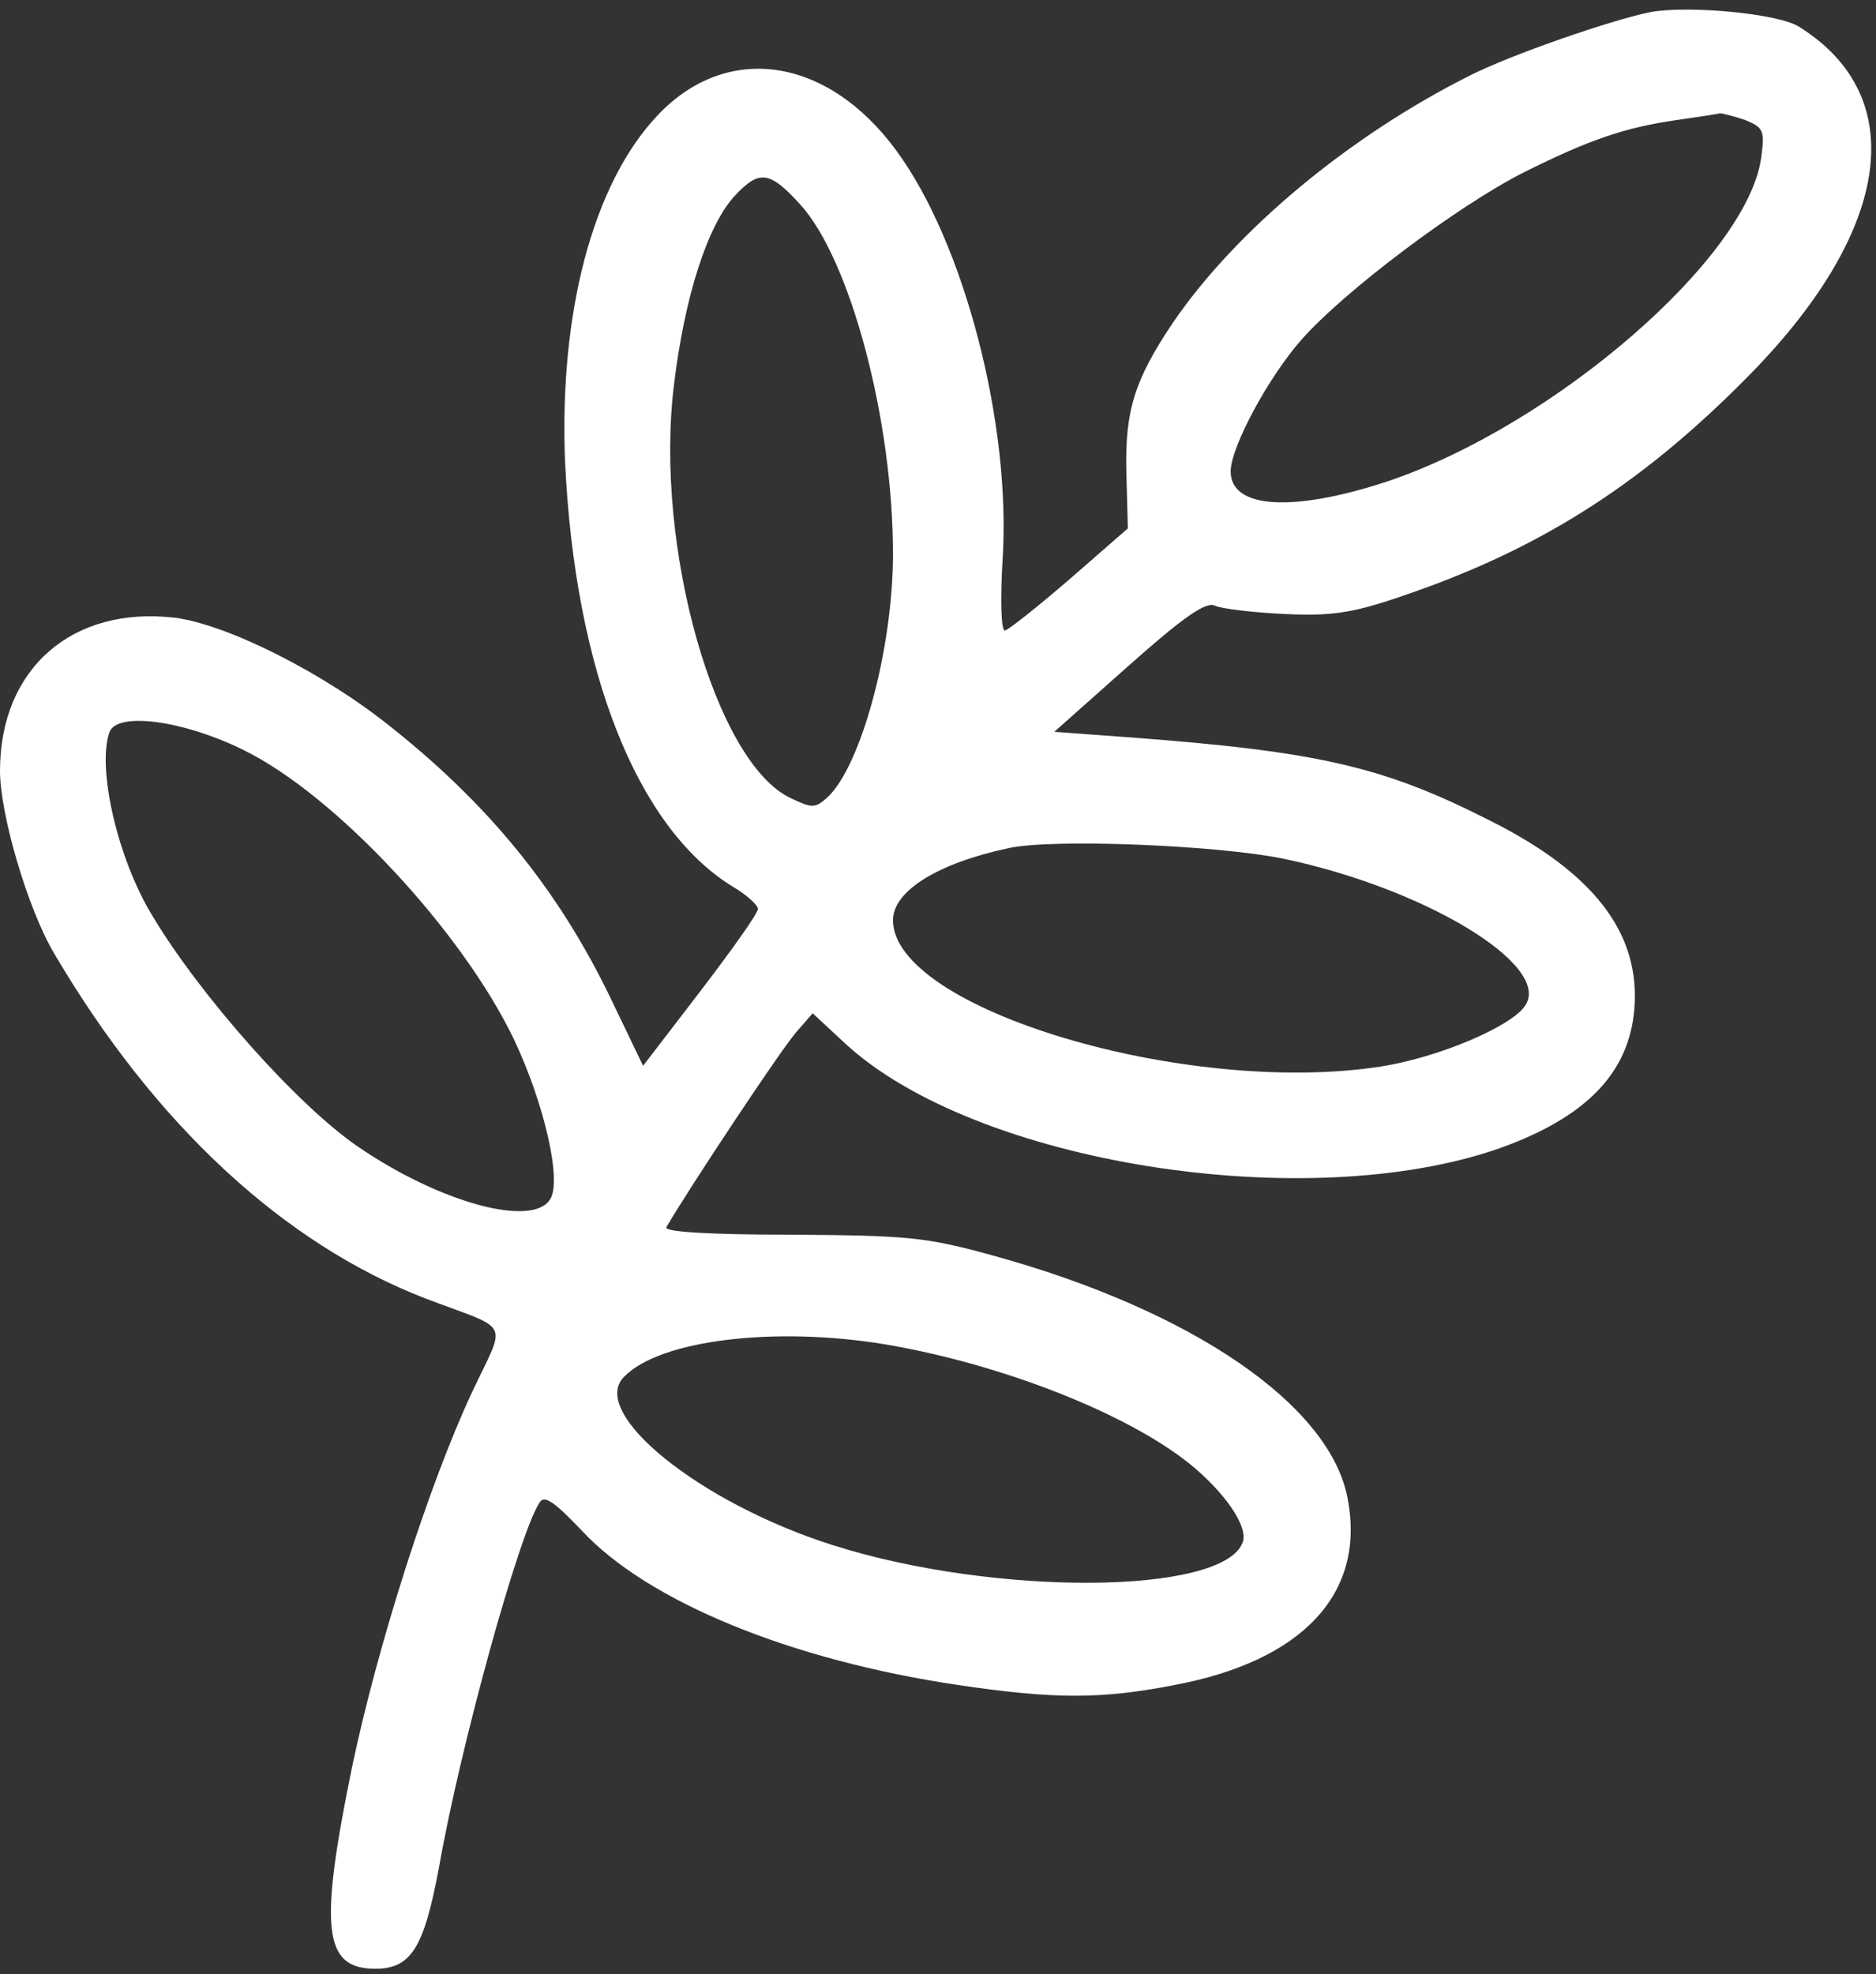
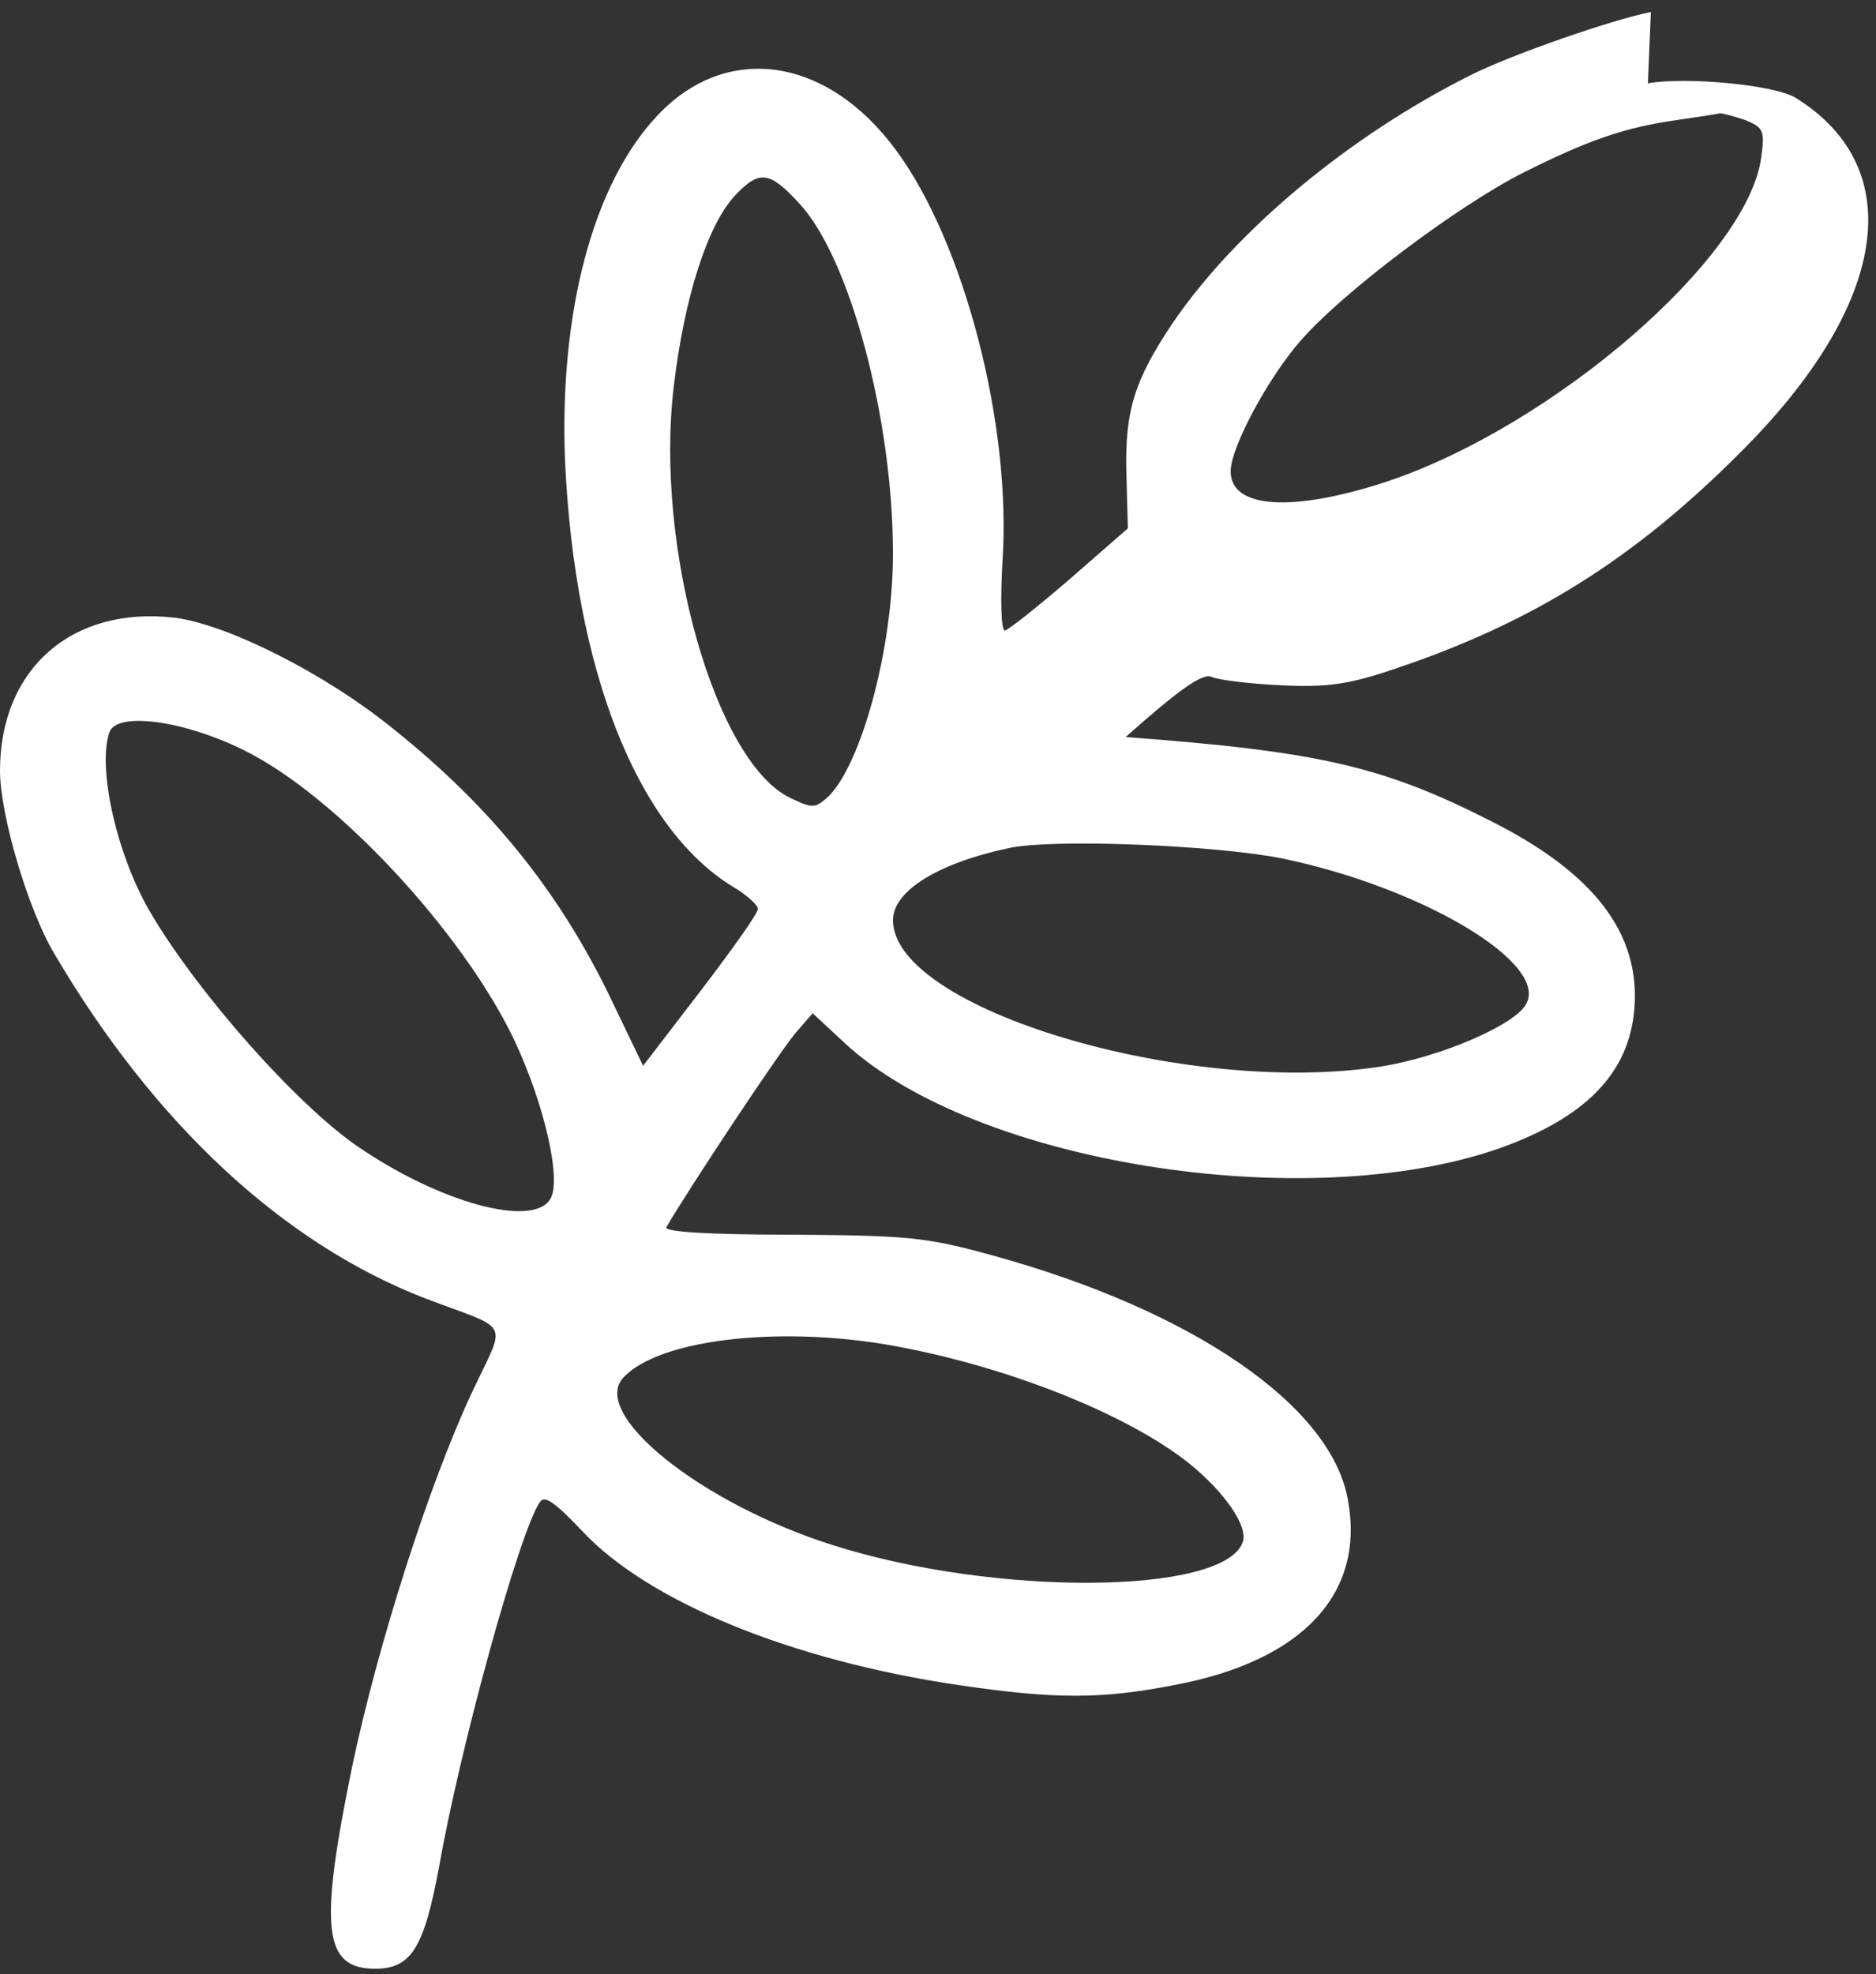
<svg xmlns="http://www.w3.org/2000/svg" width="250pt" height="263pt" viewBox="0 0 250 263" preserveAspectRatio="xMidYMid meet">
  <rect x="0" y="0" width="250" height="263" fill="#333333" stroke="none" />
  <g transform="translate(0,263) scale(0.1,-0.1)" fill="#fff" stroke="none">
-     <path d="M2200 2614 c-51 -10 -187 -57 -242 -85 -161 -81 -311 -206 -395 -329         -51 -76 -64 -117 -62 -199 l2 -75 -78 -68 c-43 -37 -82 -68 -86 -68 -5 0 -6         42 -3 93 12 181 -51 424 -142 547 -92 125 -226 144 -318 46 -86 -91 -131 -263         -123 -461 13 -277 95 -487 223 -566 19 -11 34 -25 34 -30 0 -6 -35 -55 -77         -110 l-76 -99 -38 79 c-69 147 -161 263 -295 370 -91 74 -221 139 -291 148         -137 16 -233 -68 -233 -204 0 -58 37 -184 72 -243 134 -228 306 -387 495 -460         116 -44 108 -27 62 -125 -58 -124 -126 -338 -160 -500 -44 -215 -38 -268 31         -268 48 0 65 28 85 135 28 160 107 446 134 486 6 11 20 1 57 -38 88 -94 278         -172 501 -205 128 -19 191 -19 288 0 171 32 255 122 231 248 -23 125 -207 251         -472 324 -90 25 -115 27 -271 28 -111 0 -169 4 -165 10 29 50 158 245 175 262         l20 23 43 -40 c173 -160 614 -230 872 -140 115 41 173 100 180 186 8 100 -53         181 -193 251 -142 72 -228 92 -485 111 l-95 7 99 88 c72 64 103 86 115 80 9         -4 50 -9 92 -11 62 -3 91 1 155 23 181 61 317 146 459 289 195 195 223 376 73         470 -27 18 -147 29 -198 20z m126 -144 c24 -10 26 -14 21 -50 -18 -133 -275         -356 -497 -431 -127 -42 -210 -37 -210 13 0 32 50 125 94 175 57 65 209 179         296 223 88 44 135 60 204 70 28 4 54 8 58 9 4 0 19 -4 34 -9z m-1260 -112 c67         -73 124 -287 124 -466 0 -127 -43 -284 -88 -325 -16 -14 -20 -14 -49 0 -100         48 -181 335 -155 549 14 118 45 215 82 254 32 34 46 32 86 -12z m-742 -727         c123 -60 292 -242 361 -386 41 -87 64 -189 48 -213 -24 -38 -148 -4 -257 71         -80 55 -209 200 -273 307 -47 77 -74 198 -57 245 11 27 99 15 178 -24z m1386         -145 c187 -39 357 -141 323 -195 -17 -28 -116 -70 -193 -82 -260 -40 -650 77         -650 195 0 39 60 76 154 96 58 13 278 4 366 -14z m-531 -647 c154 -26 321 -91         406 -159 47 -38 79 -84 71 -105 -26 -70 -330 -72 -545 -4 -178 56 -328 177         -279 225 48 49 201 67 347 43z" />
+     <path d="M2200 2614 c-51 -10 -187 -57 -242 -85 -161 -81 -311 -206 -395 -329         -51 -76 -64 -117 -62 -199 l2 -75 -78 -68 c-43 -37 -82 -68 -86 -68 -5 0 -6         42 -3 93 12 181 -51 424 -142 547 -92 125 -226 144 -318 46 -86 -91 -131 -263         -123 -461 13 -277 95 -487 223 -566 19 -11 34 -25 34 -30 0 -6 -35 -55 -77         -110 l-76 -99 -38 79 c-69 147 -161 263 -295 370 -91 74 -221 139 -291 148         -137 16 -233 -68 -233 -204 0 -58 37 -184 72 -243 134 -228 306 -387 495 -460         116 -44 108 -27 62 -125 -58 -124 -126 -338 -160 -500 -44 -215 -38 -268 31         -268 48 0 65 28 85 135 28 160 107 446 134 486 6 11 20 1 57 -38 88 -94 278         -172 501 -205 128 -19 191 -19 288 0 171 32 255 122 231 248 -23 125 -207 251         -472 324 -90 25 -115 27 -271 28 -111 0 -169 4 -165 10 29 50 158 245 175 262         l20 23 43 -40 c173 -160 614 -230 872 -140 115 41 173 100 180 186 8 100 -53         181 -193 251 -142 72 -228 92 -485 111 c72 64 103 86 115 80 9         -4 50 -9 92 -11 62 -3 91 1 155 23 181 61 317 146 459 289 195 195 223 376 73         470 -27 18 -147 29 -198 20z m126 -144 c24 -10 26 -14 21 -50 -18 -133 -275         -356 -497 -431 -127 -42 -210 -37 -210 13 0 32 50 125 94 175 57 65 209 179         296 223 88 44 135 60 204 70 28 4 54 8 58 9 4 0 19 -4 34 -9z m-1260 -112 c67         -73 124 -287 124 -466 0 -127 -43 -284 -88 -325 -16 -14 -20 -14 -49 0 -100         48 -181 335 -155 549 14 118 45 215 82 254 32 34 46 32 86 -12z m-742 -727         c123 -60 292 -242 361 -386 41 -87 64 -189 48 -213 -24 -38 -148 -4 -257 71         -80 55 -209 200 -273 307 -47 77 -74 198 -57 245 11 27 99 15 178 -24z m1386         -145 c187 -39 357 -141 323 -195 -17 -28 -116 -70 -193 -82 -260 -40 -650 77         -650 195 0 39 60 76 154 96 58 13 278 4 366 -14z m-531 -647 c154 -26 321 -91         406 -159 47 -38 79 -84 71 -105 -26 -70 -330 -72 -545 -4 -178 56 -328 177         -279 225 48 49 201 67 347 43z" />
  </g>
</svg>